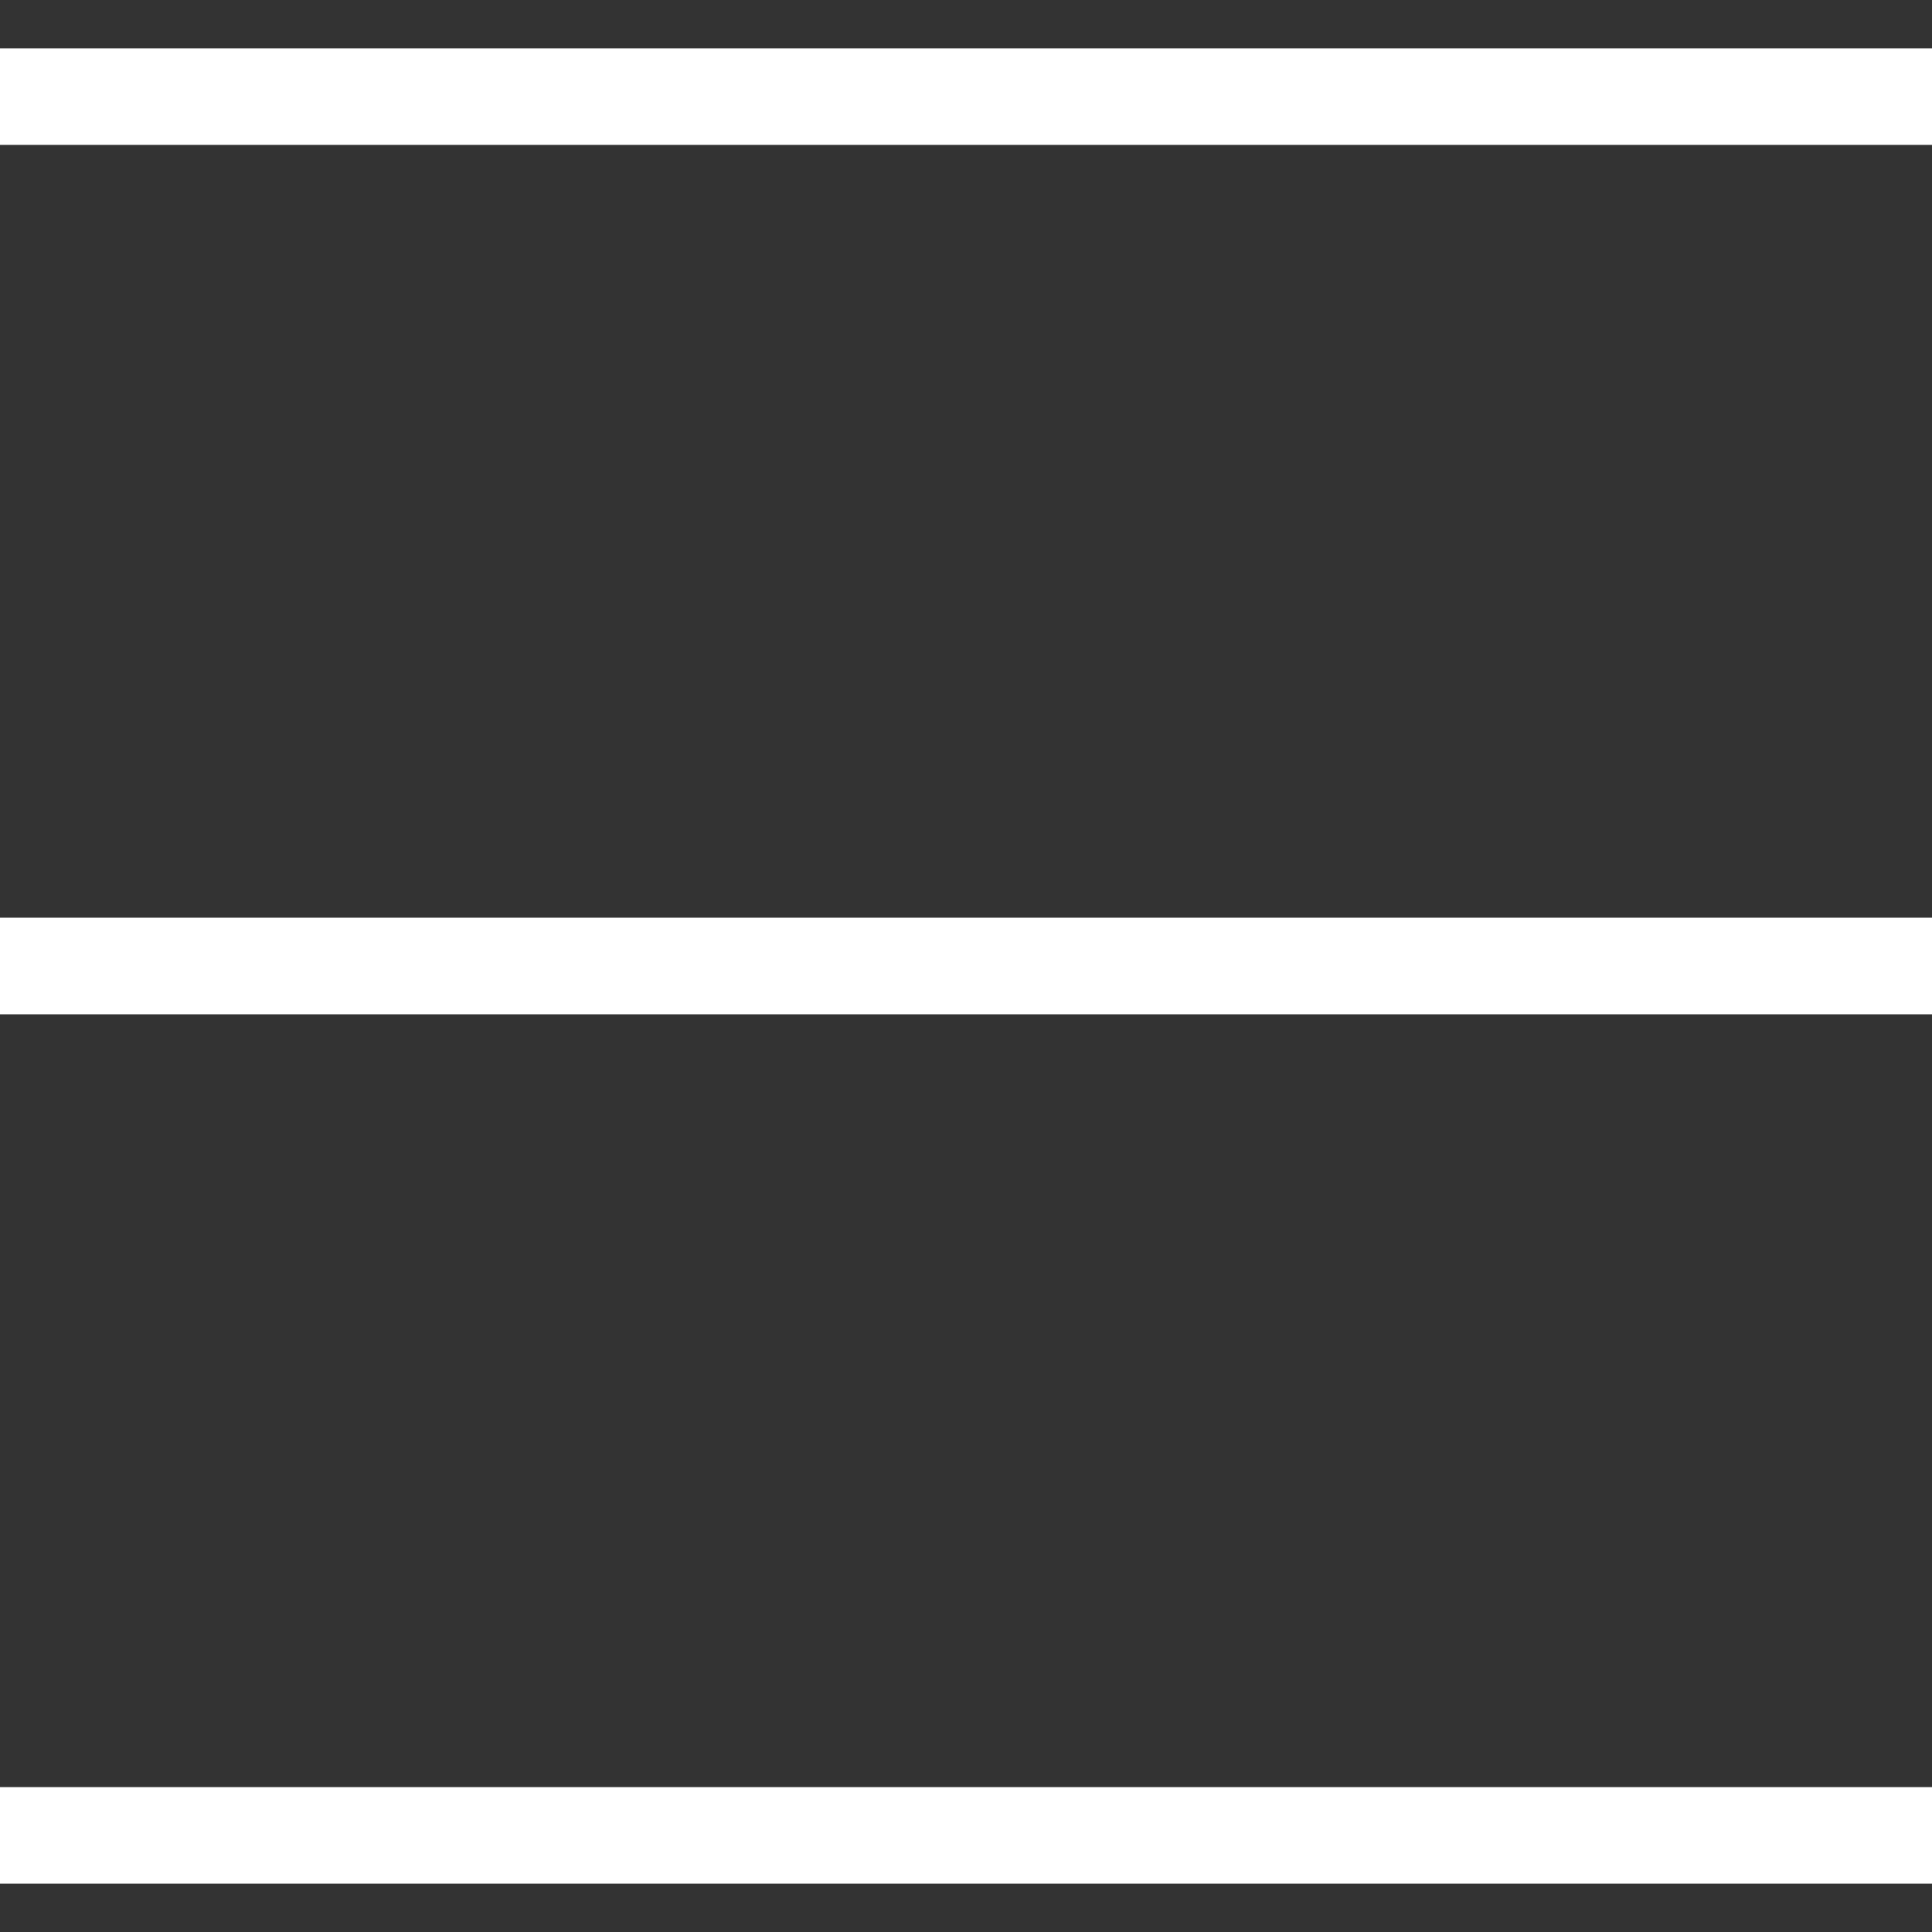
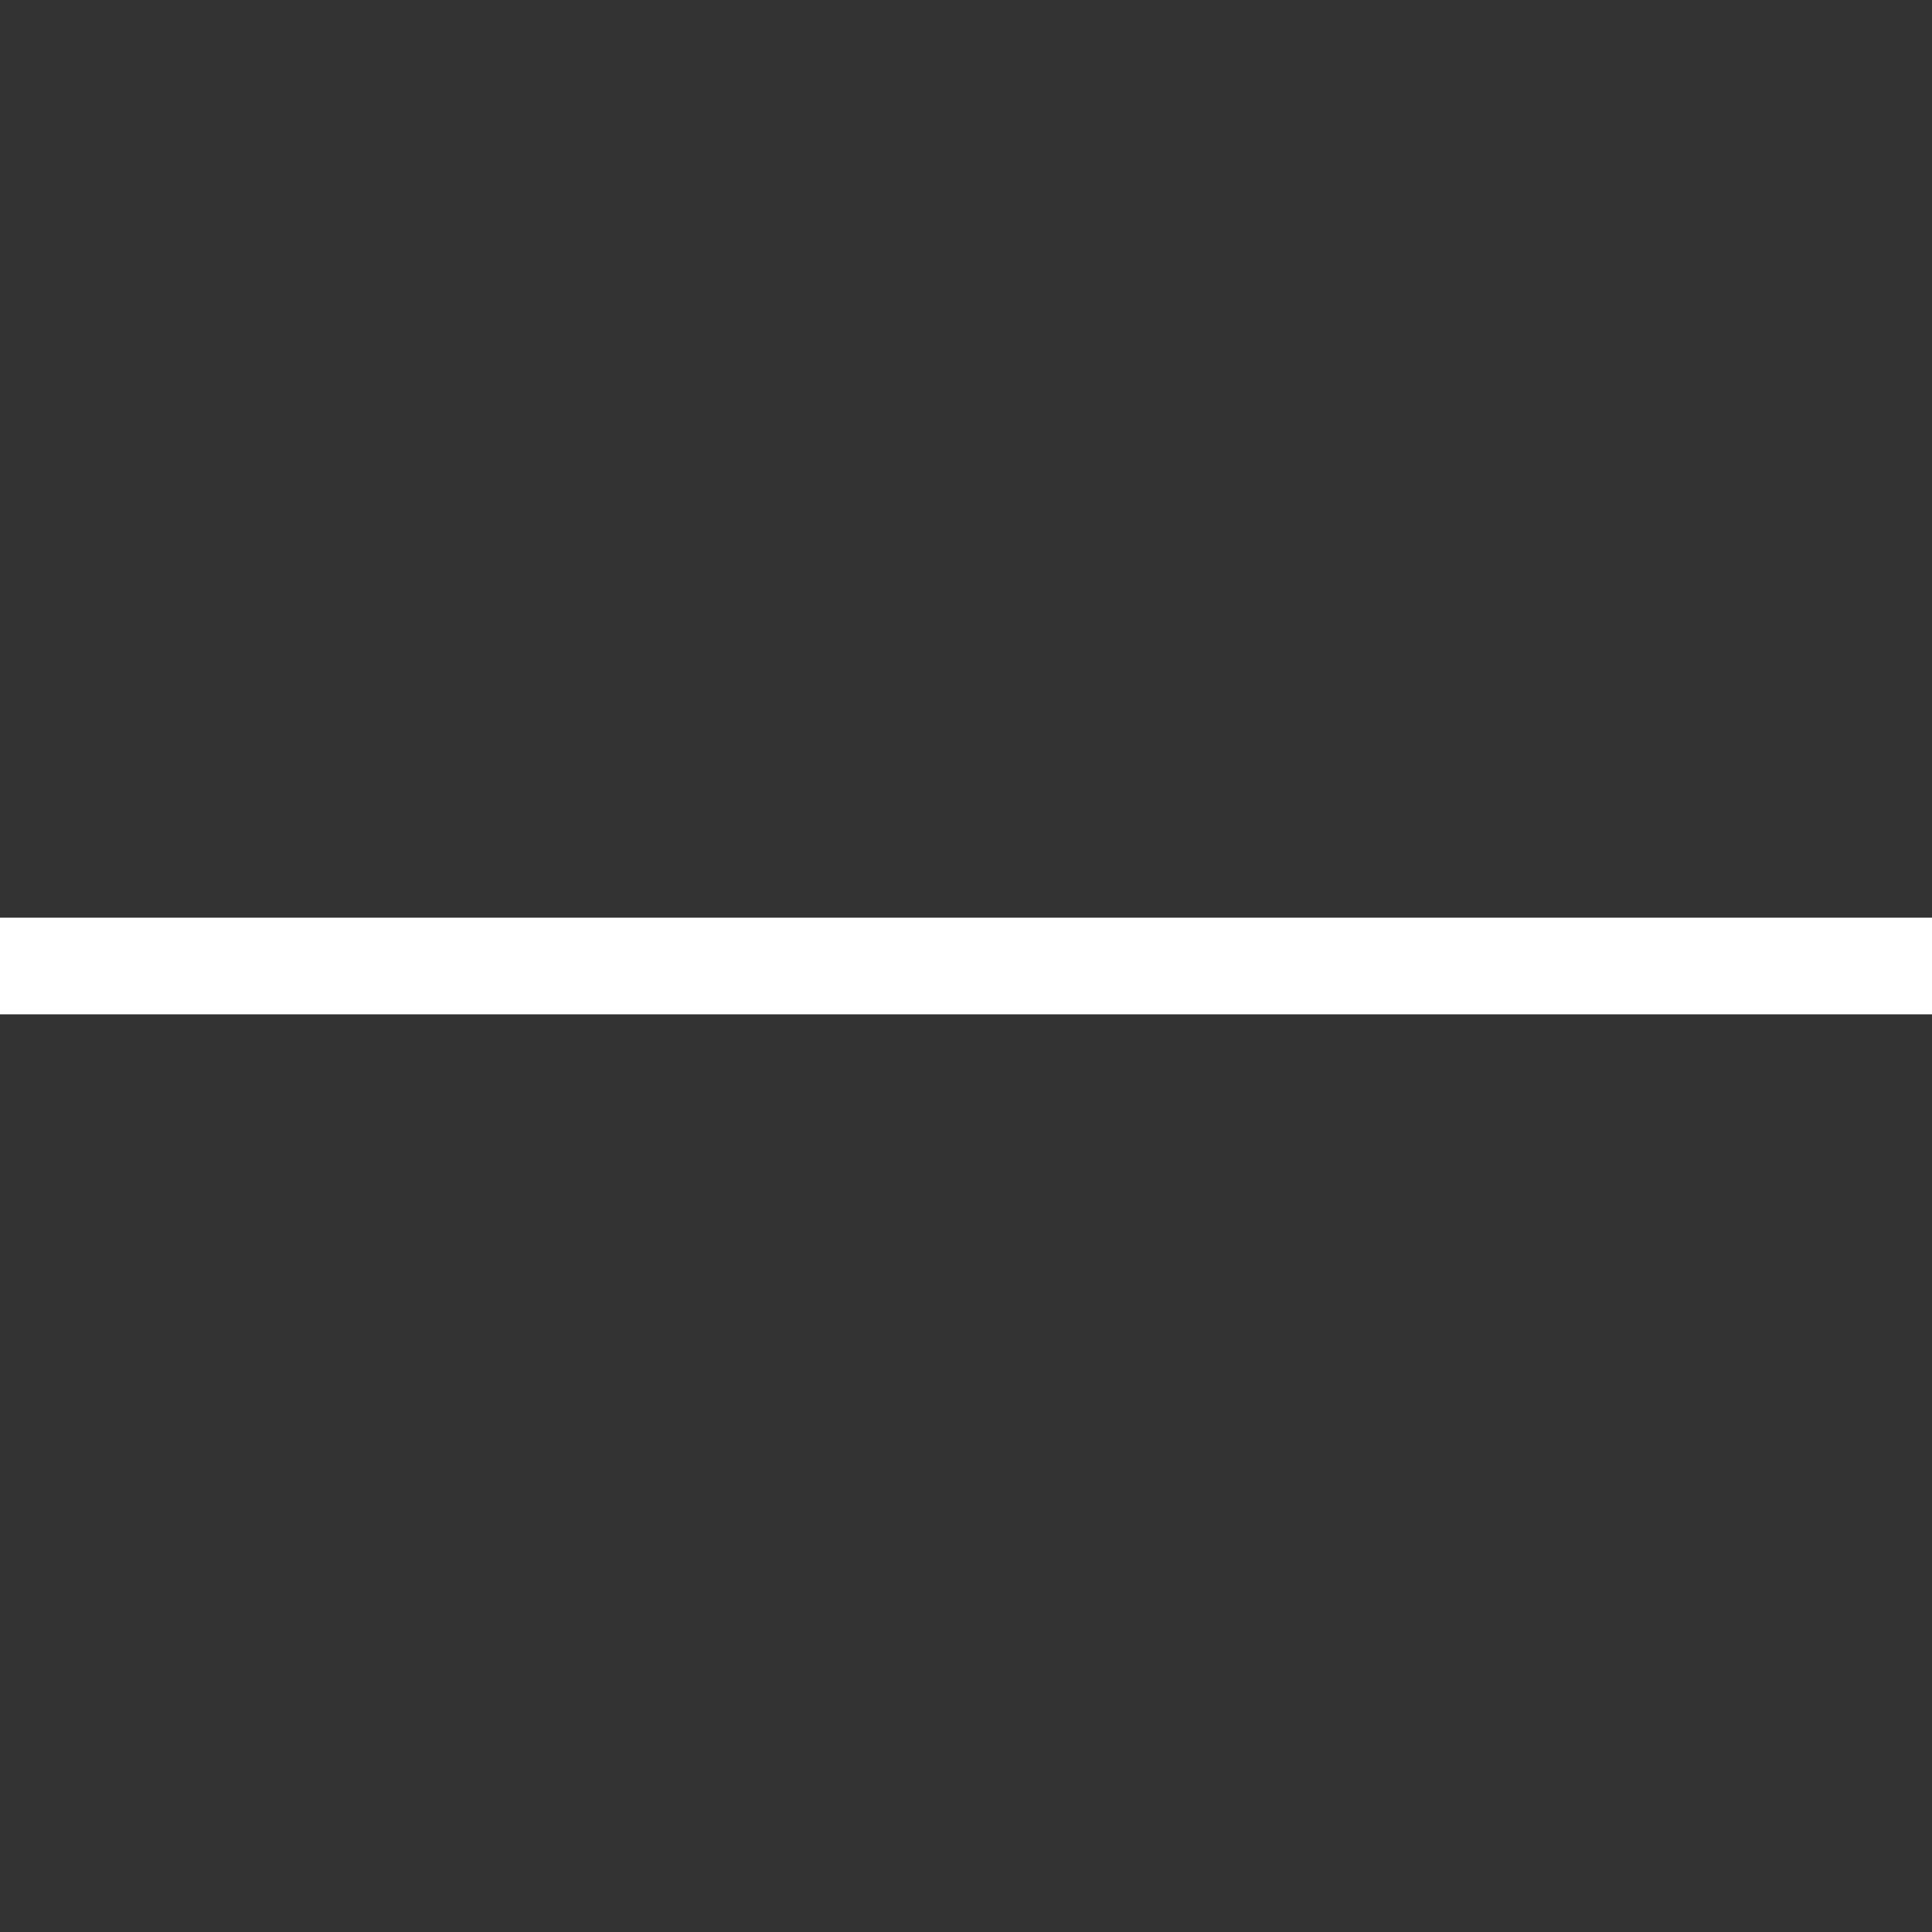
<svg xmlns="http://www.w3.org/2000/svg" width="20" height="20" viewBox="0 0 20 20" fill="none">
  <rect x="0" y="0" width="20" height="20" fill="#333333" stroke="none" />
-   <path d="M0 1H20" stroke="white" />
  <path d="M0 10H20" stroke="white" />
-   <path d="M0 19H20" stroke="white" />
</svg>